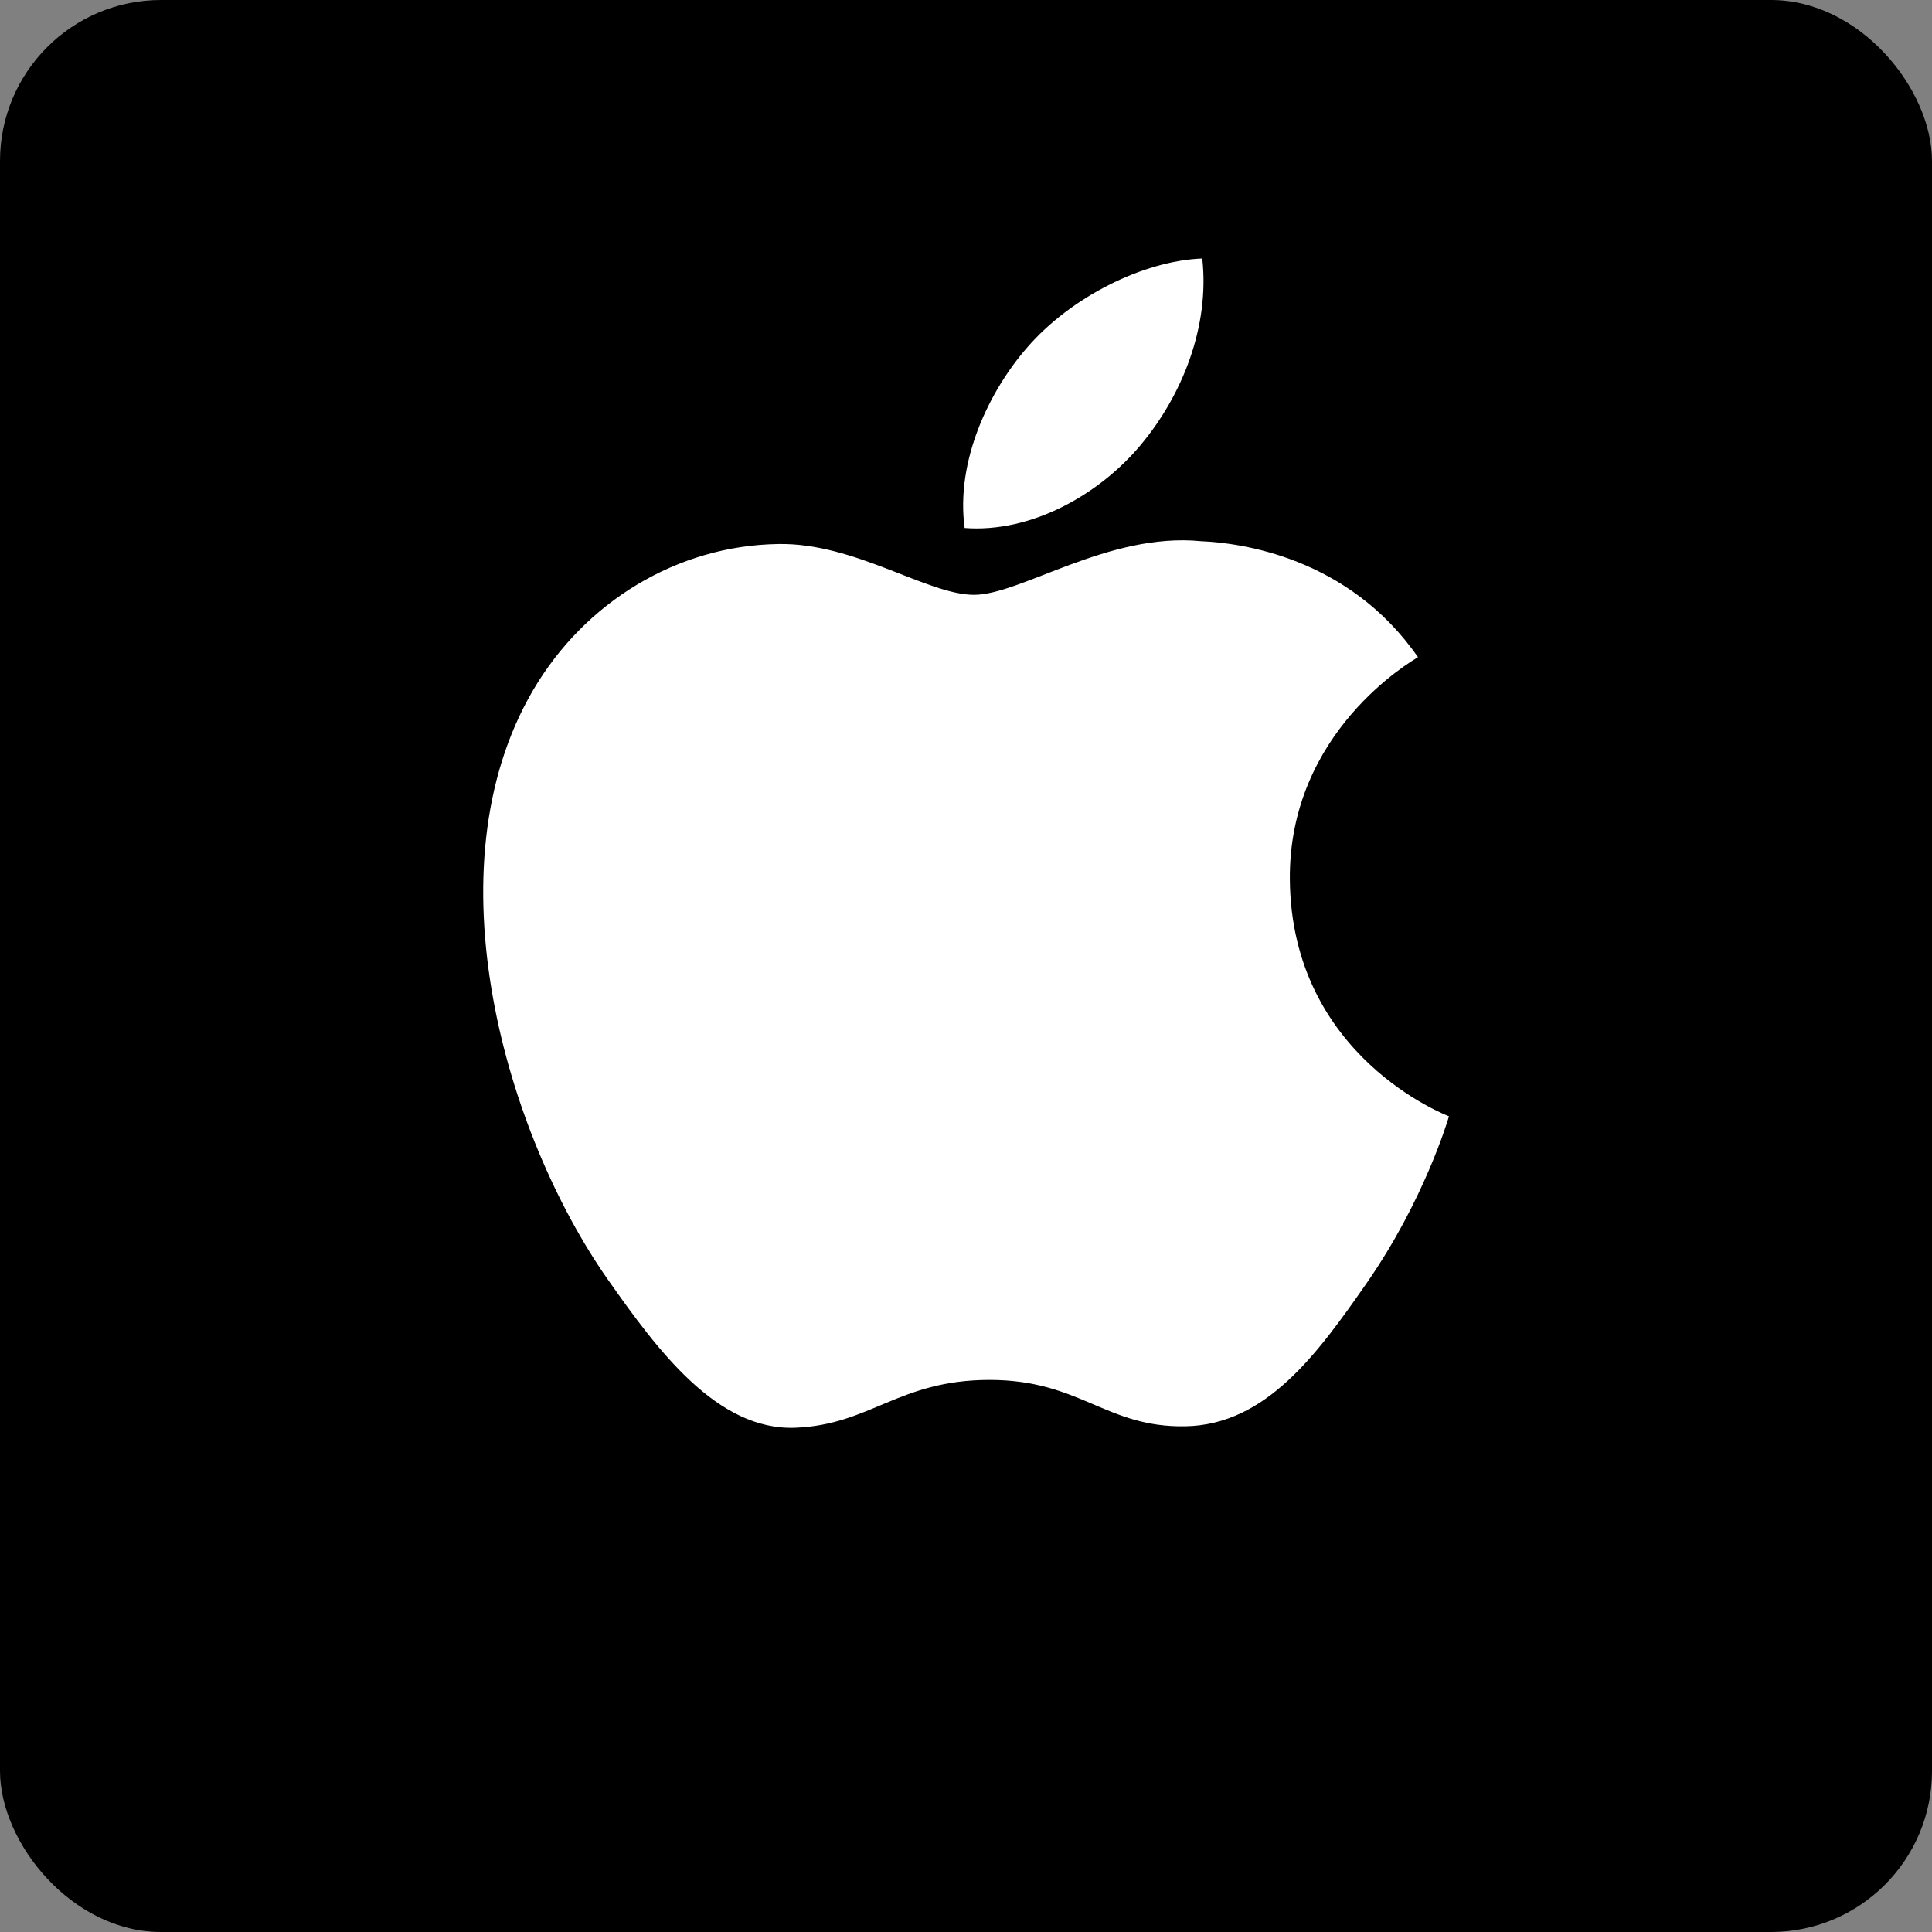
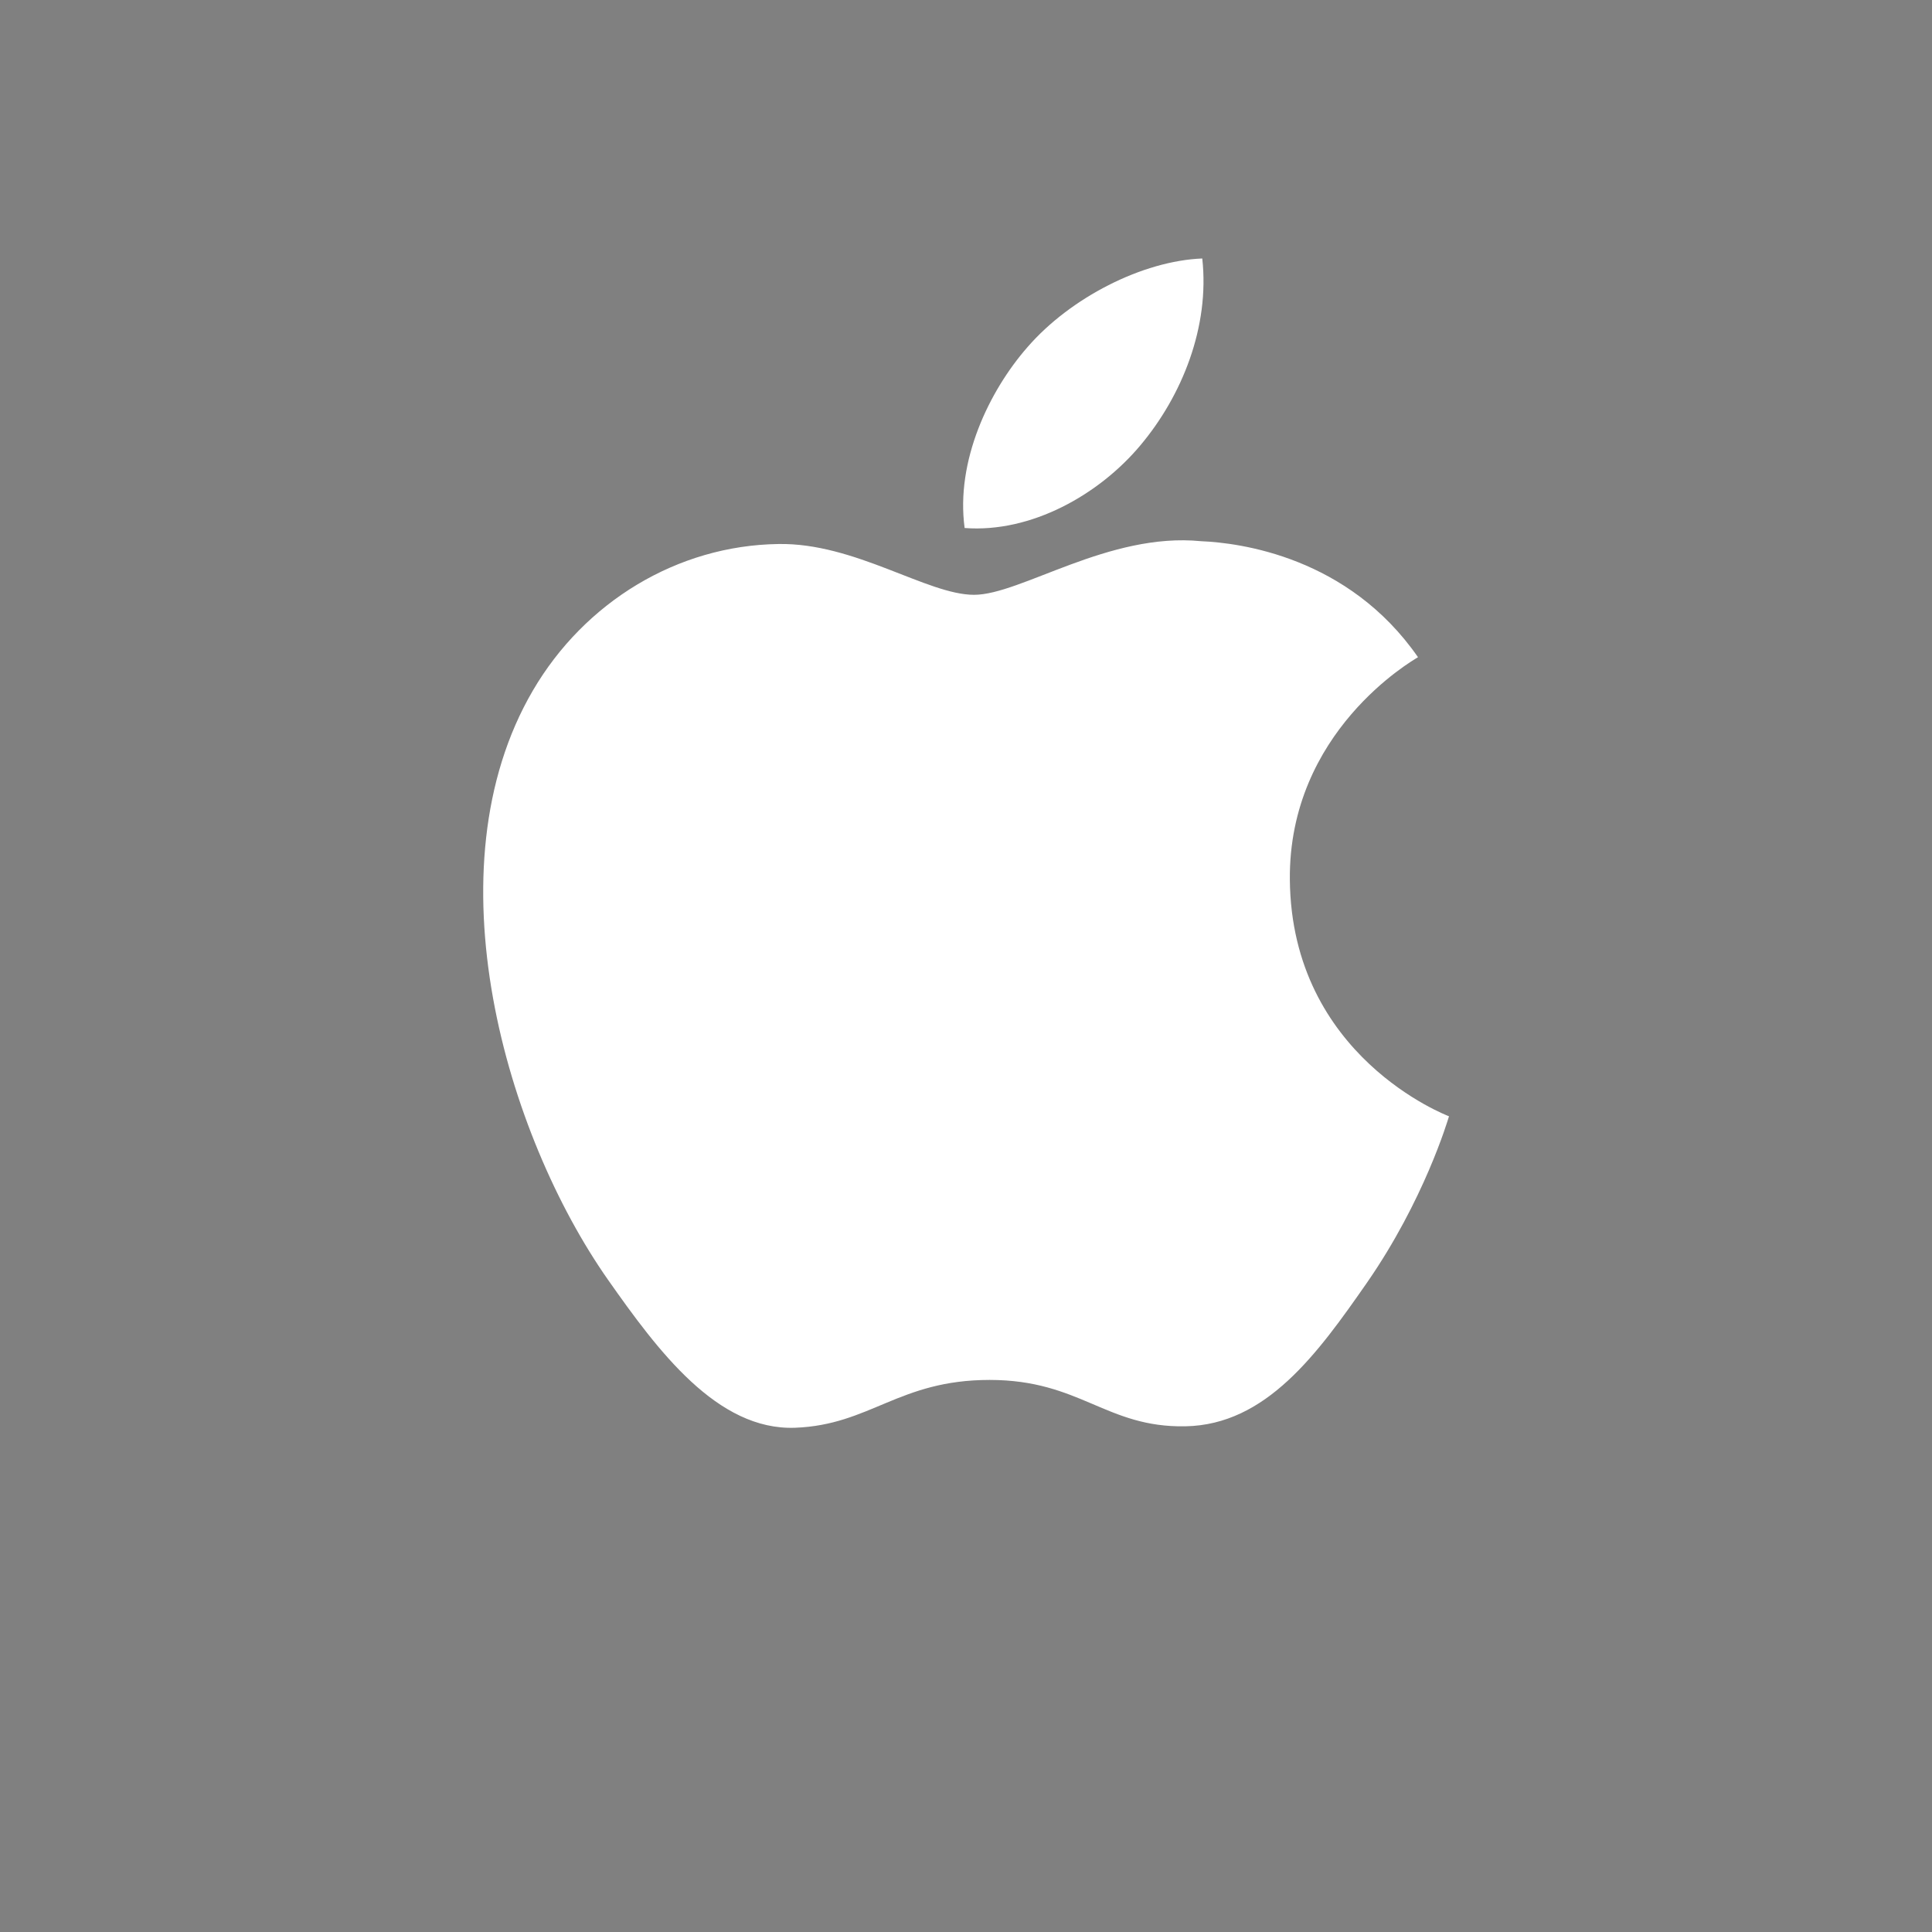
<svg xmlns="http://www.w3.org/2000/svg" width="24" height="24" viewBox="0 0 24 24" fill="none">
  <rect x="0" y="0" width="24" height="24" fill="#808080" stroke="none" />
-   <rect width="24" height="24" rx="2" fill="black" />
  <g clip-path="url(#clip0)">
    <path d="M16.023 10.928C16.043 13.127 17.979 13.858 18 13.867C17.984 13.919 17.691 14.91 16.981 15.934C16.366 16.818 15.729 17.7 14.725 17.718C13.738 17.736 13.421 17.142 12.293 17.142C11.165 17.142 10.813 17.7 9.879 17.736C8.91 17.773 8.172 16.779 7.553 15.898C6.287 14.094 5.32 10.802 6.619 8.579C7.264 7.475 8.416 6.776 9.668 6.758C10.619 6.74 11.518 7.389 12.1 7.389C12.681 7.389 13.773 6.609 14.92 6.723C15.401 6.743 16.749 6.915 17.615 8.164C17.545 8.207 16.006 9.09 16.023 10.928ZM14.168 5.53C14.683 4.916 15.029 4.061 14.935 3.211C14.193 3.24 13.296 3.698 12.764 4.312C12.288 4.855 11.87 5.725 11.983 6.559C12.809 6.622 13.654 6.145 14.168 5.53Z" fill="white" />
  </g>
  <defs>
    <clipPath id="clip0">
      <rect width="12" height="14.526" fill="white" transform="translate(6 3.211)" />
    </clipPath>
  </defs>
</svg>